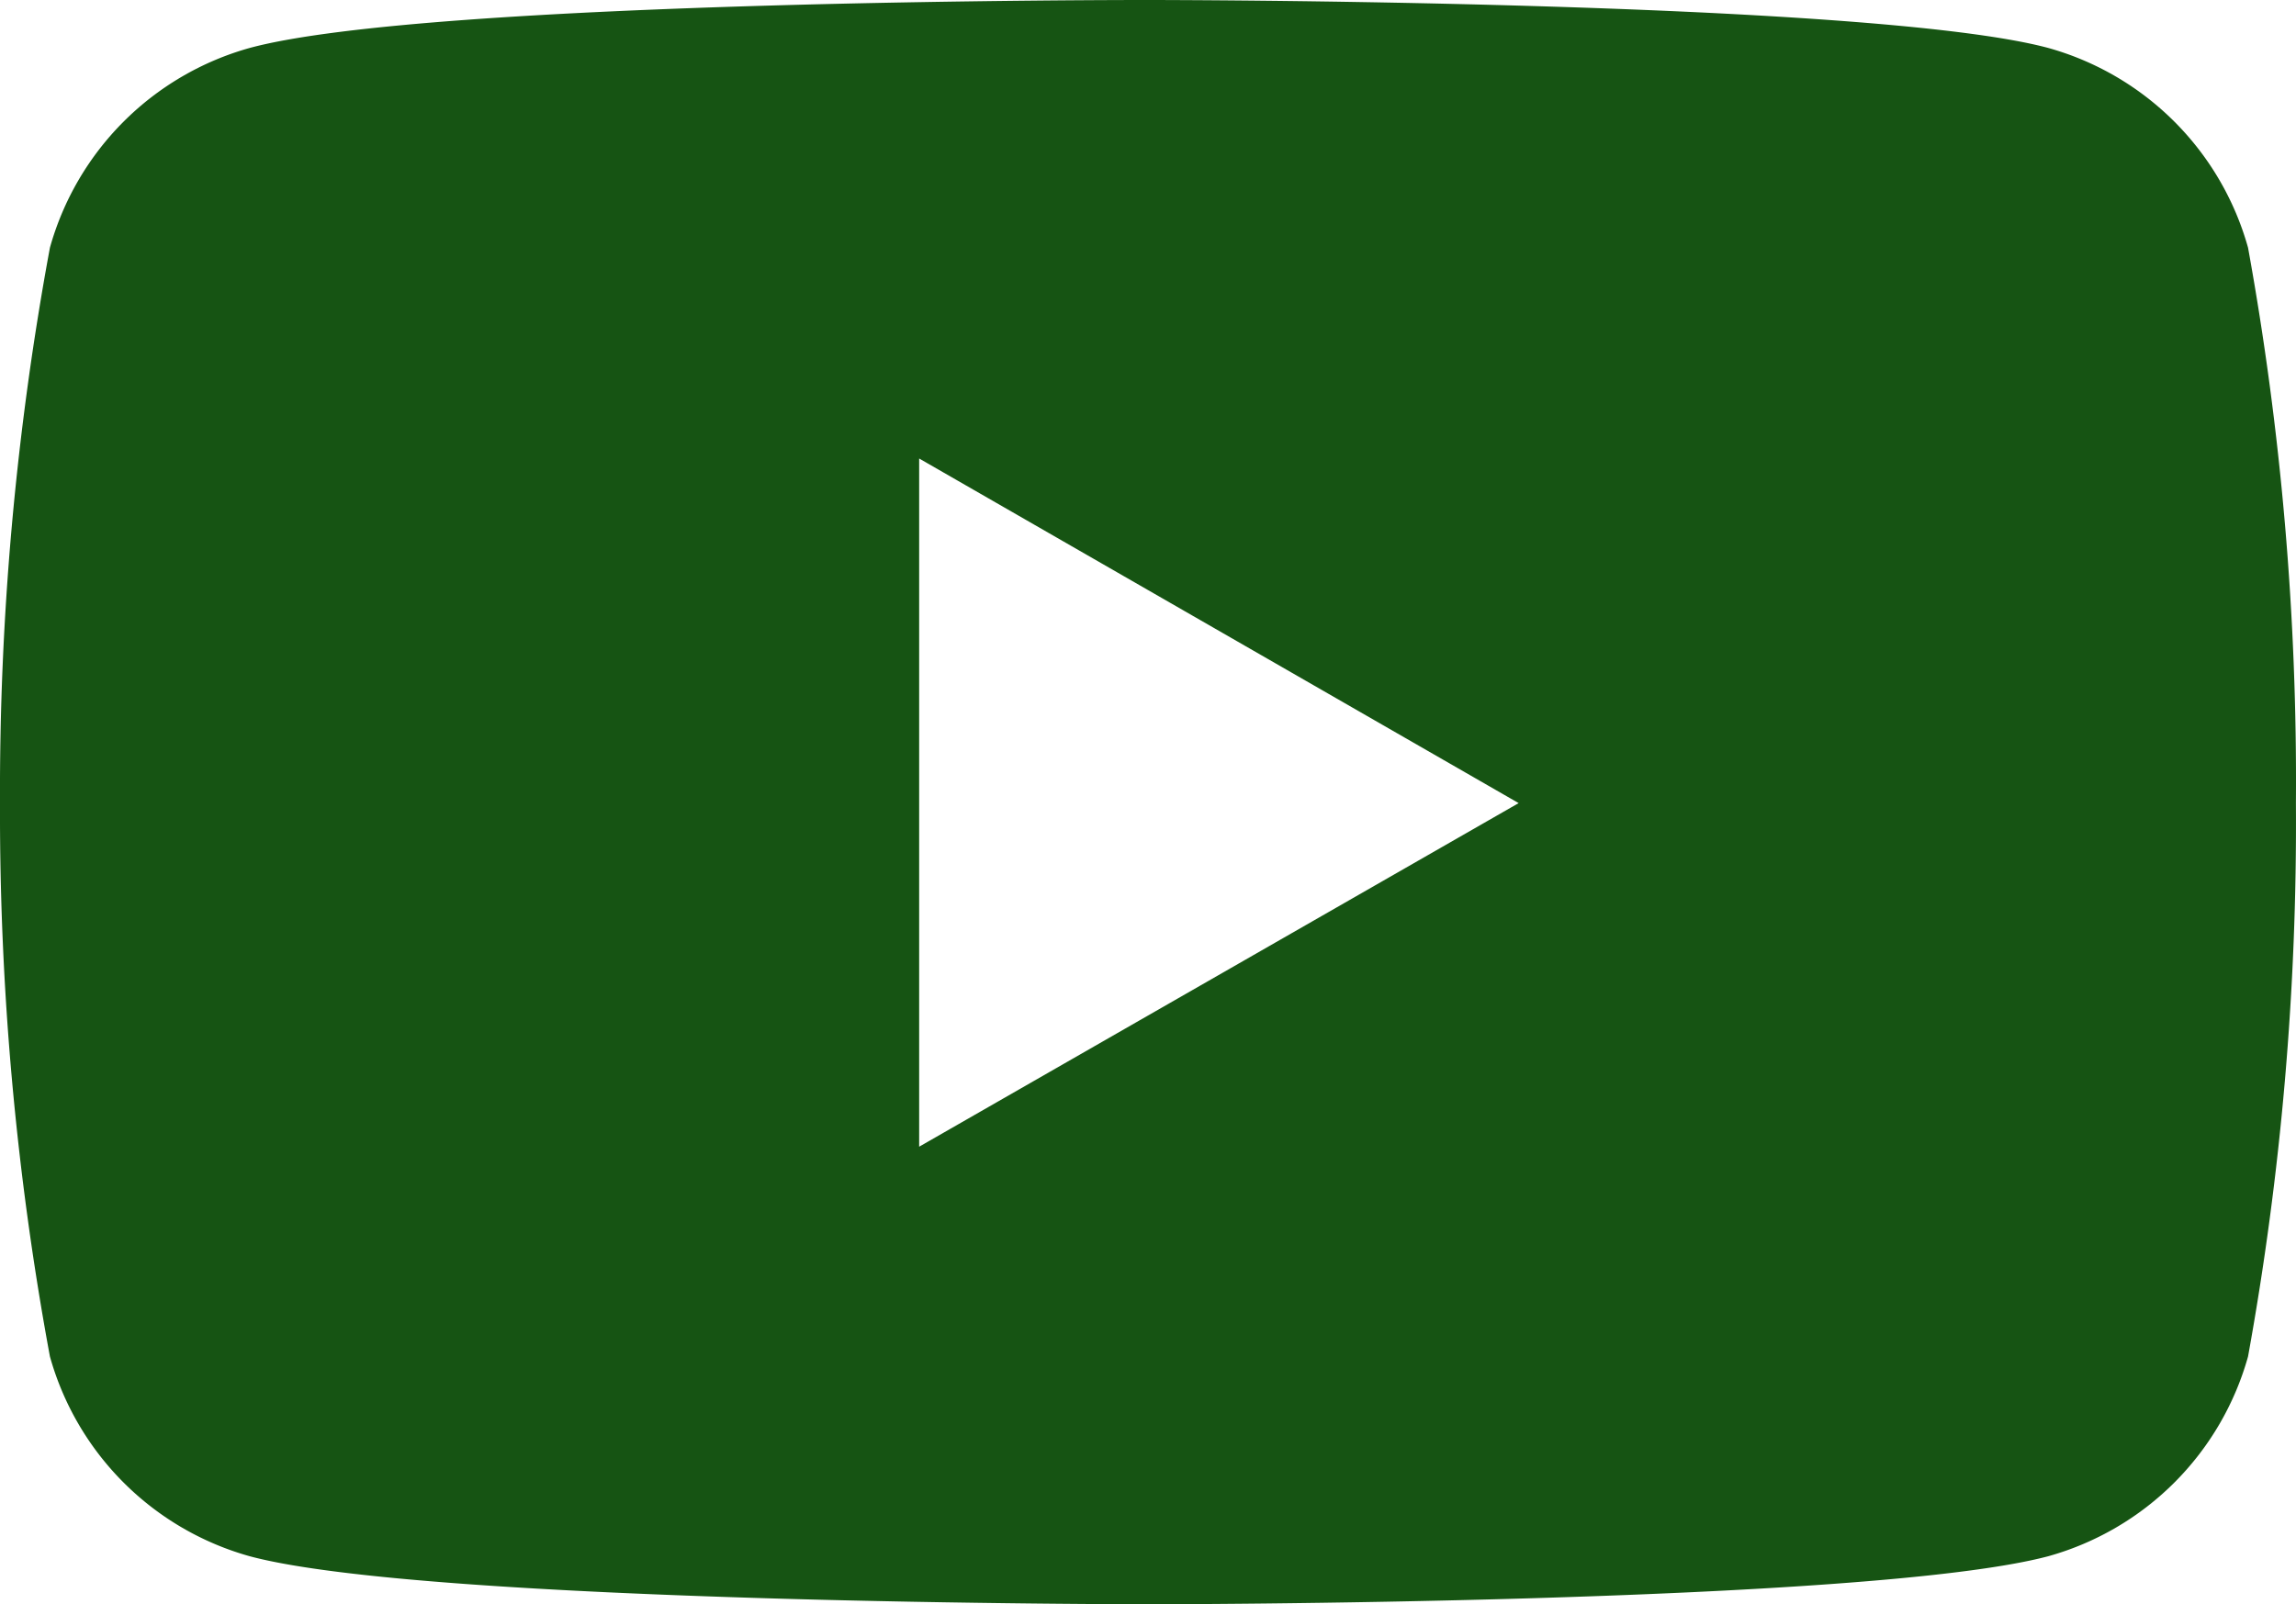
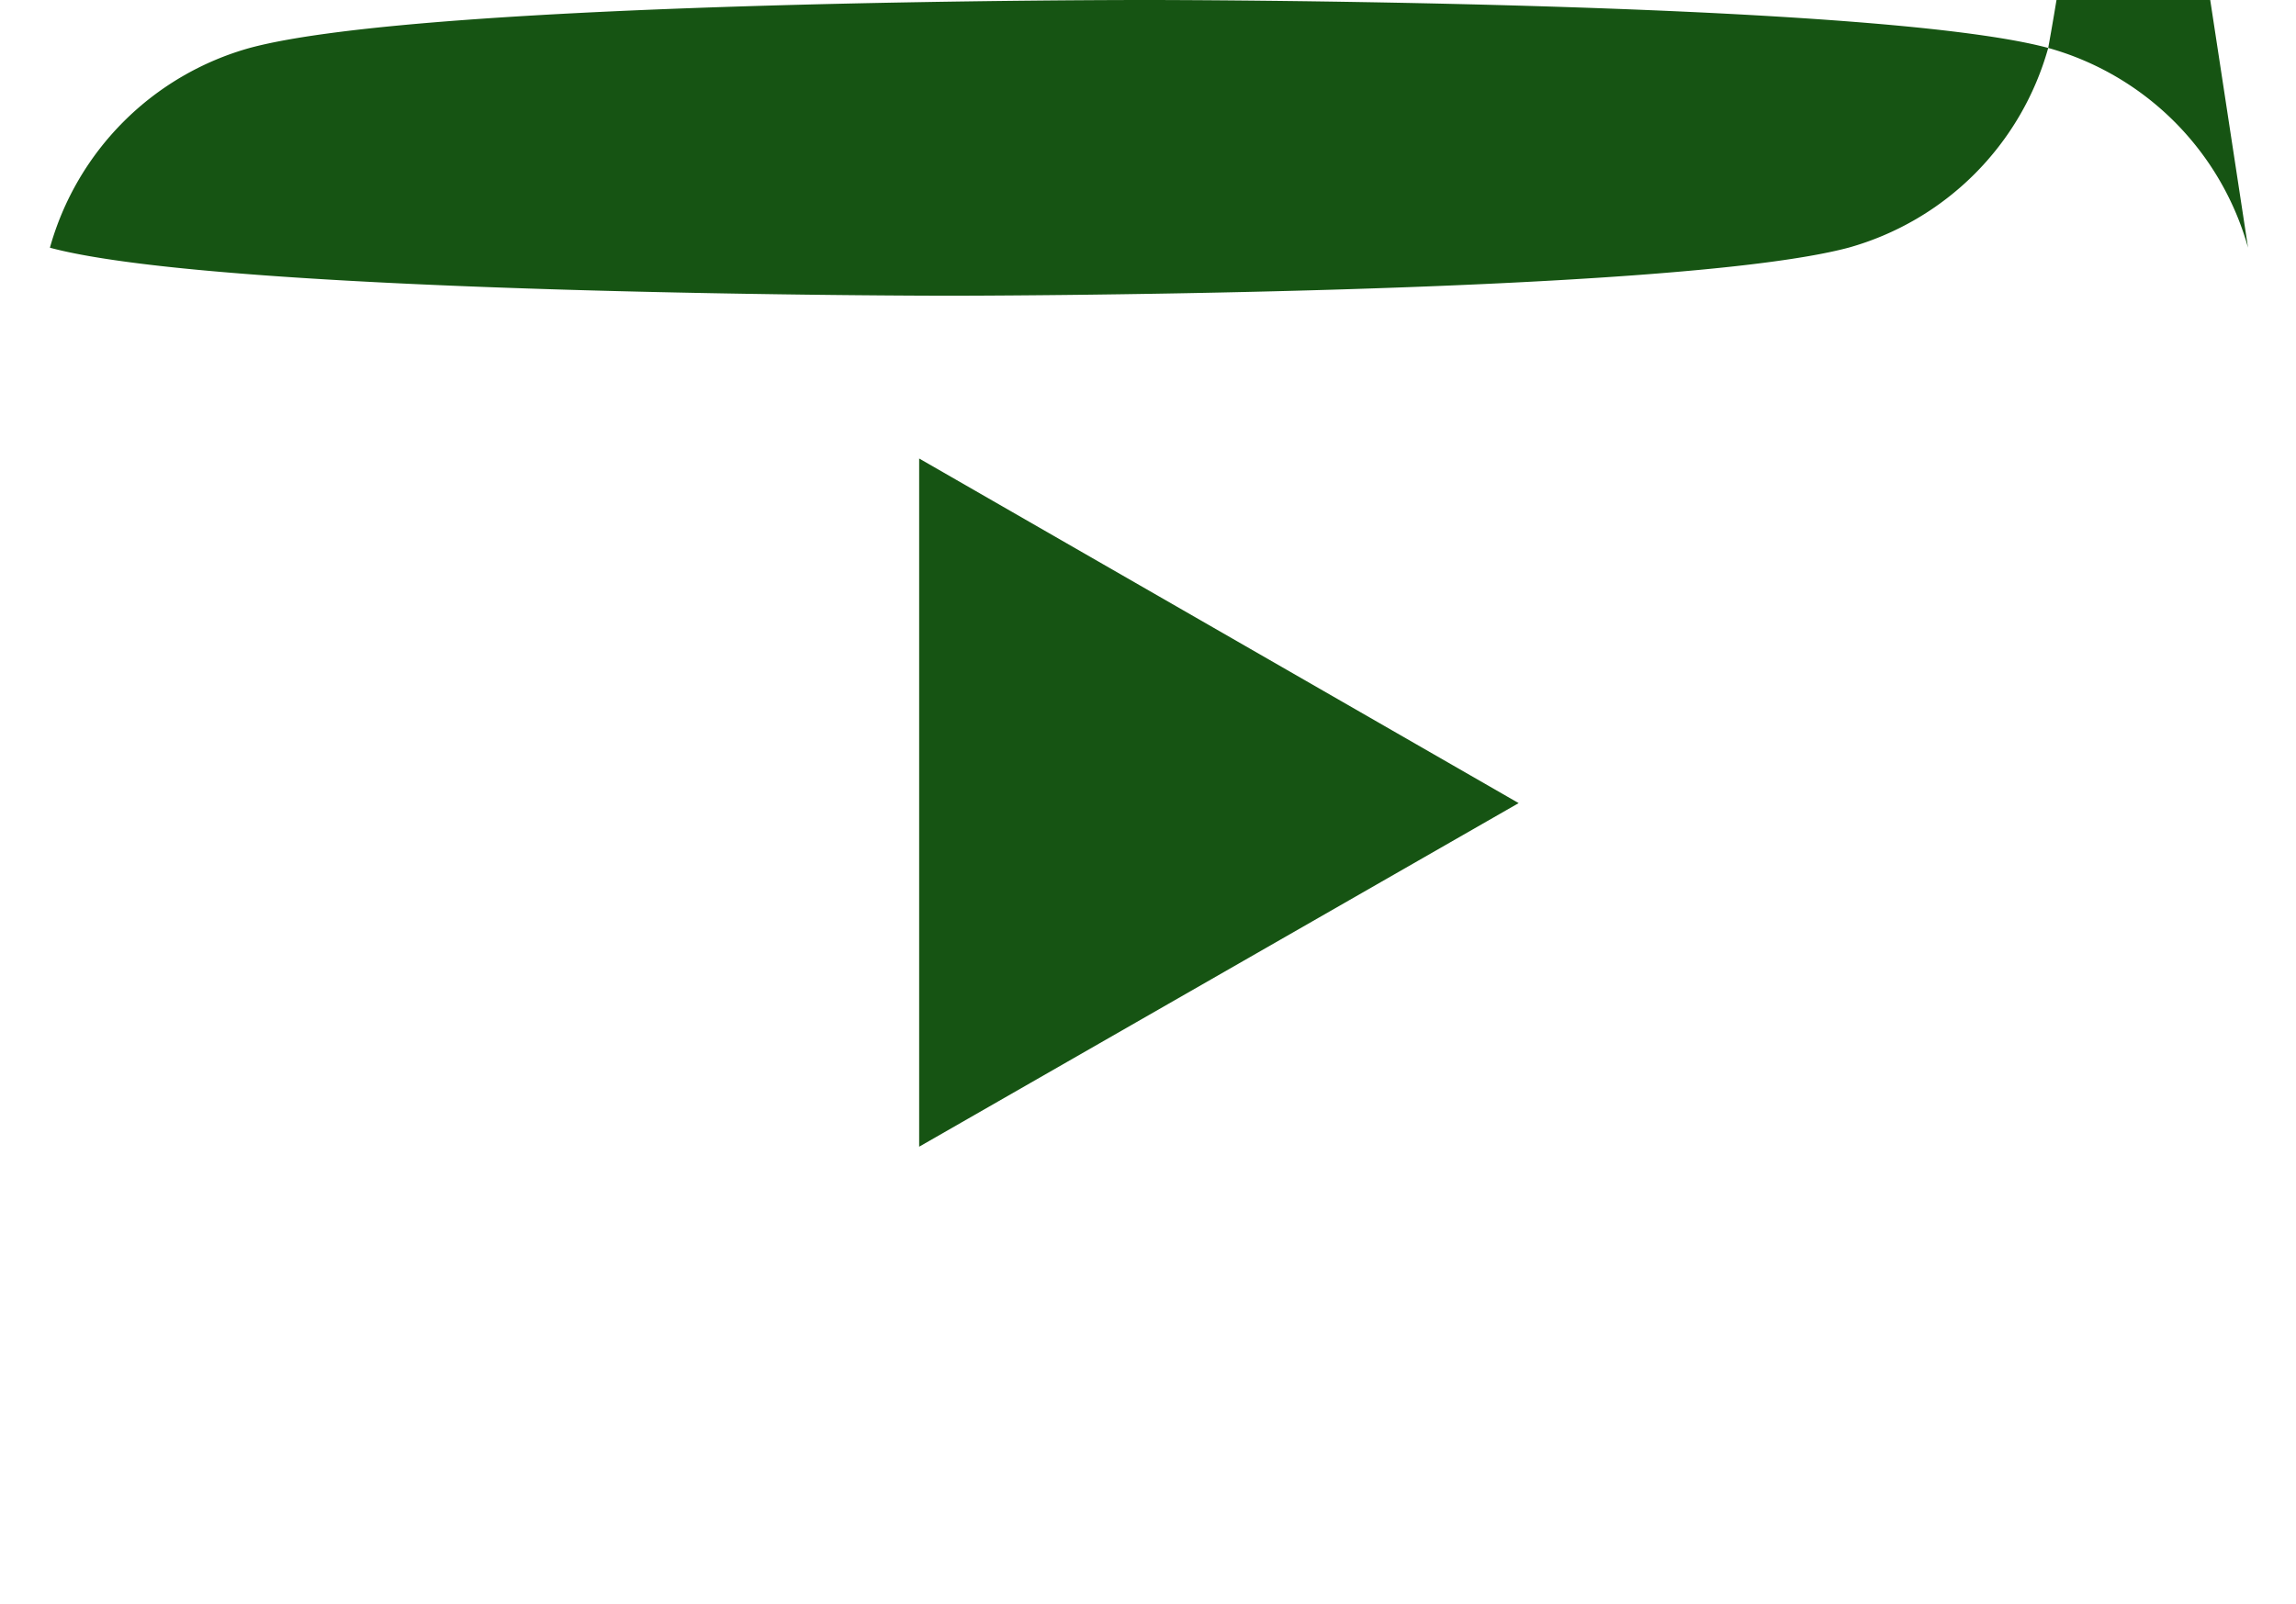
<svg xmlns="http://www.w3.org/2000/svg" width="29.161" height="20.381" viewBox="0 0 29.161 20.381">
-   <path id="youtube" d="M28.559,8.571a3.655,3.655,0,0,0-2.538-2.538C23.748,5.424,14.6,5.424,14.6,5.424s-9.125-.012-11.421.609A3.655,3.655,0,0,0,.641,8.571a37.98,37.98,0,0,0-.634,7.056,37.98,37.98,0,0,0,.634,7.03,3.655,3.655,0,0,0,2.538,2.538c2.271.61,11.421.61,11.421.61s9.124,0,11.421-.61a3.655,3.655,0,0,0,2.538-2.538,37.98,37.98,0,0,0,.608-7.03,37.98,37.98,0,0,0-.608-7.056ZM11.681,19.992V11.249l7.614,4.378Z" transform="translate(-0.007 -5.424)" fill="#165413" />
+   <path id="youtube" d="M28.559,8.571a3.655,3.655,0,0,0-2.538-2.538C23.748,5.424,14.6,5.424,14.6,5.424s-9.125-.012-11.421.609A3.655,3.655,0,0,0,.641,8.571c2.271.61,11.421.61,11.421.61s9.124,0,11.421-.61a3.655,3.655,0,0,0,2.538-2.538,37.98,37.98,0,0,0,.608-7.03,37.98,37.98,0,0,0-.608-7.056ZM11.681,19.992V11.249l7.614,4.378Z" transform="translate(-0.007 -5.424)" fill="#165413" />
</svg>